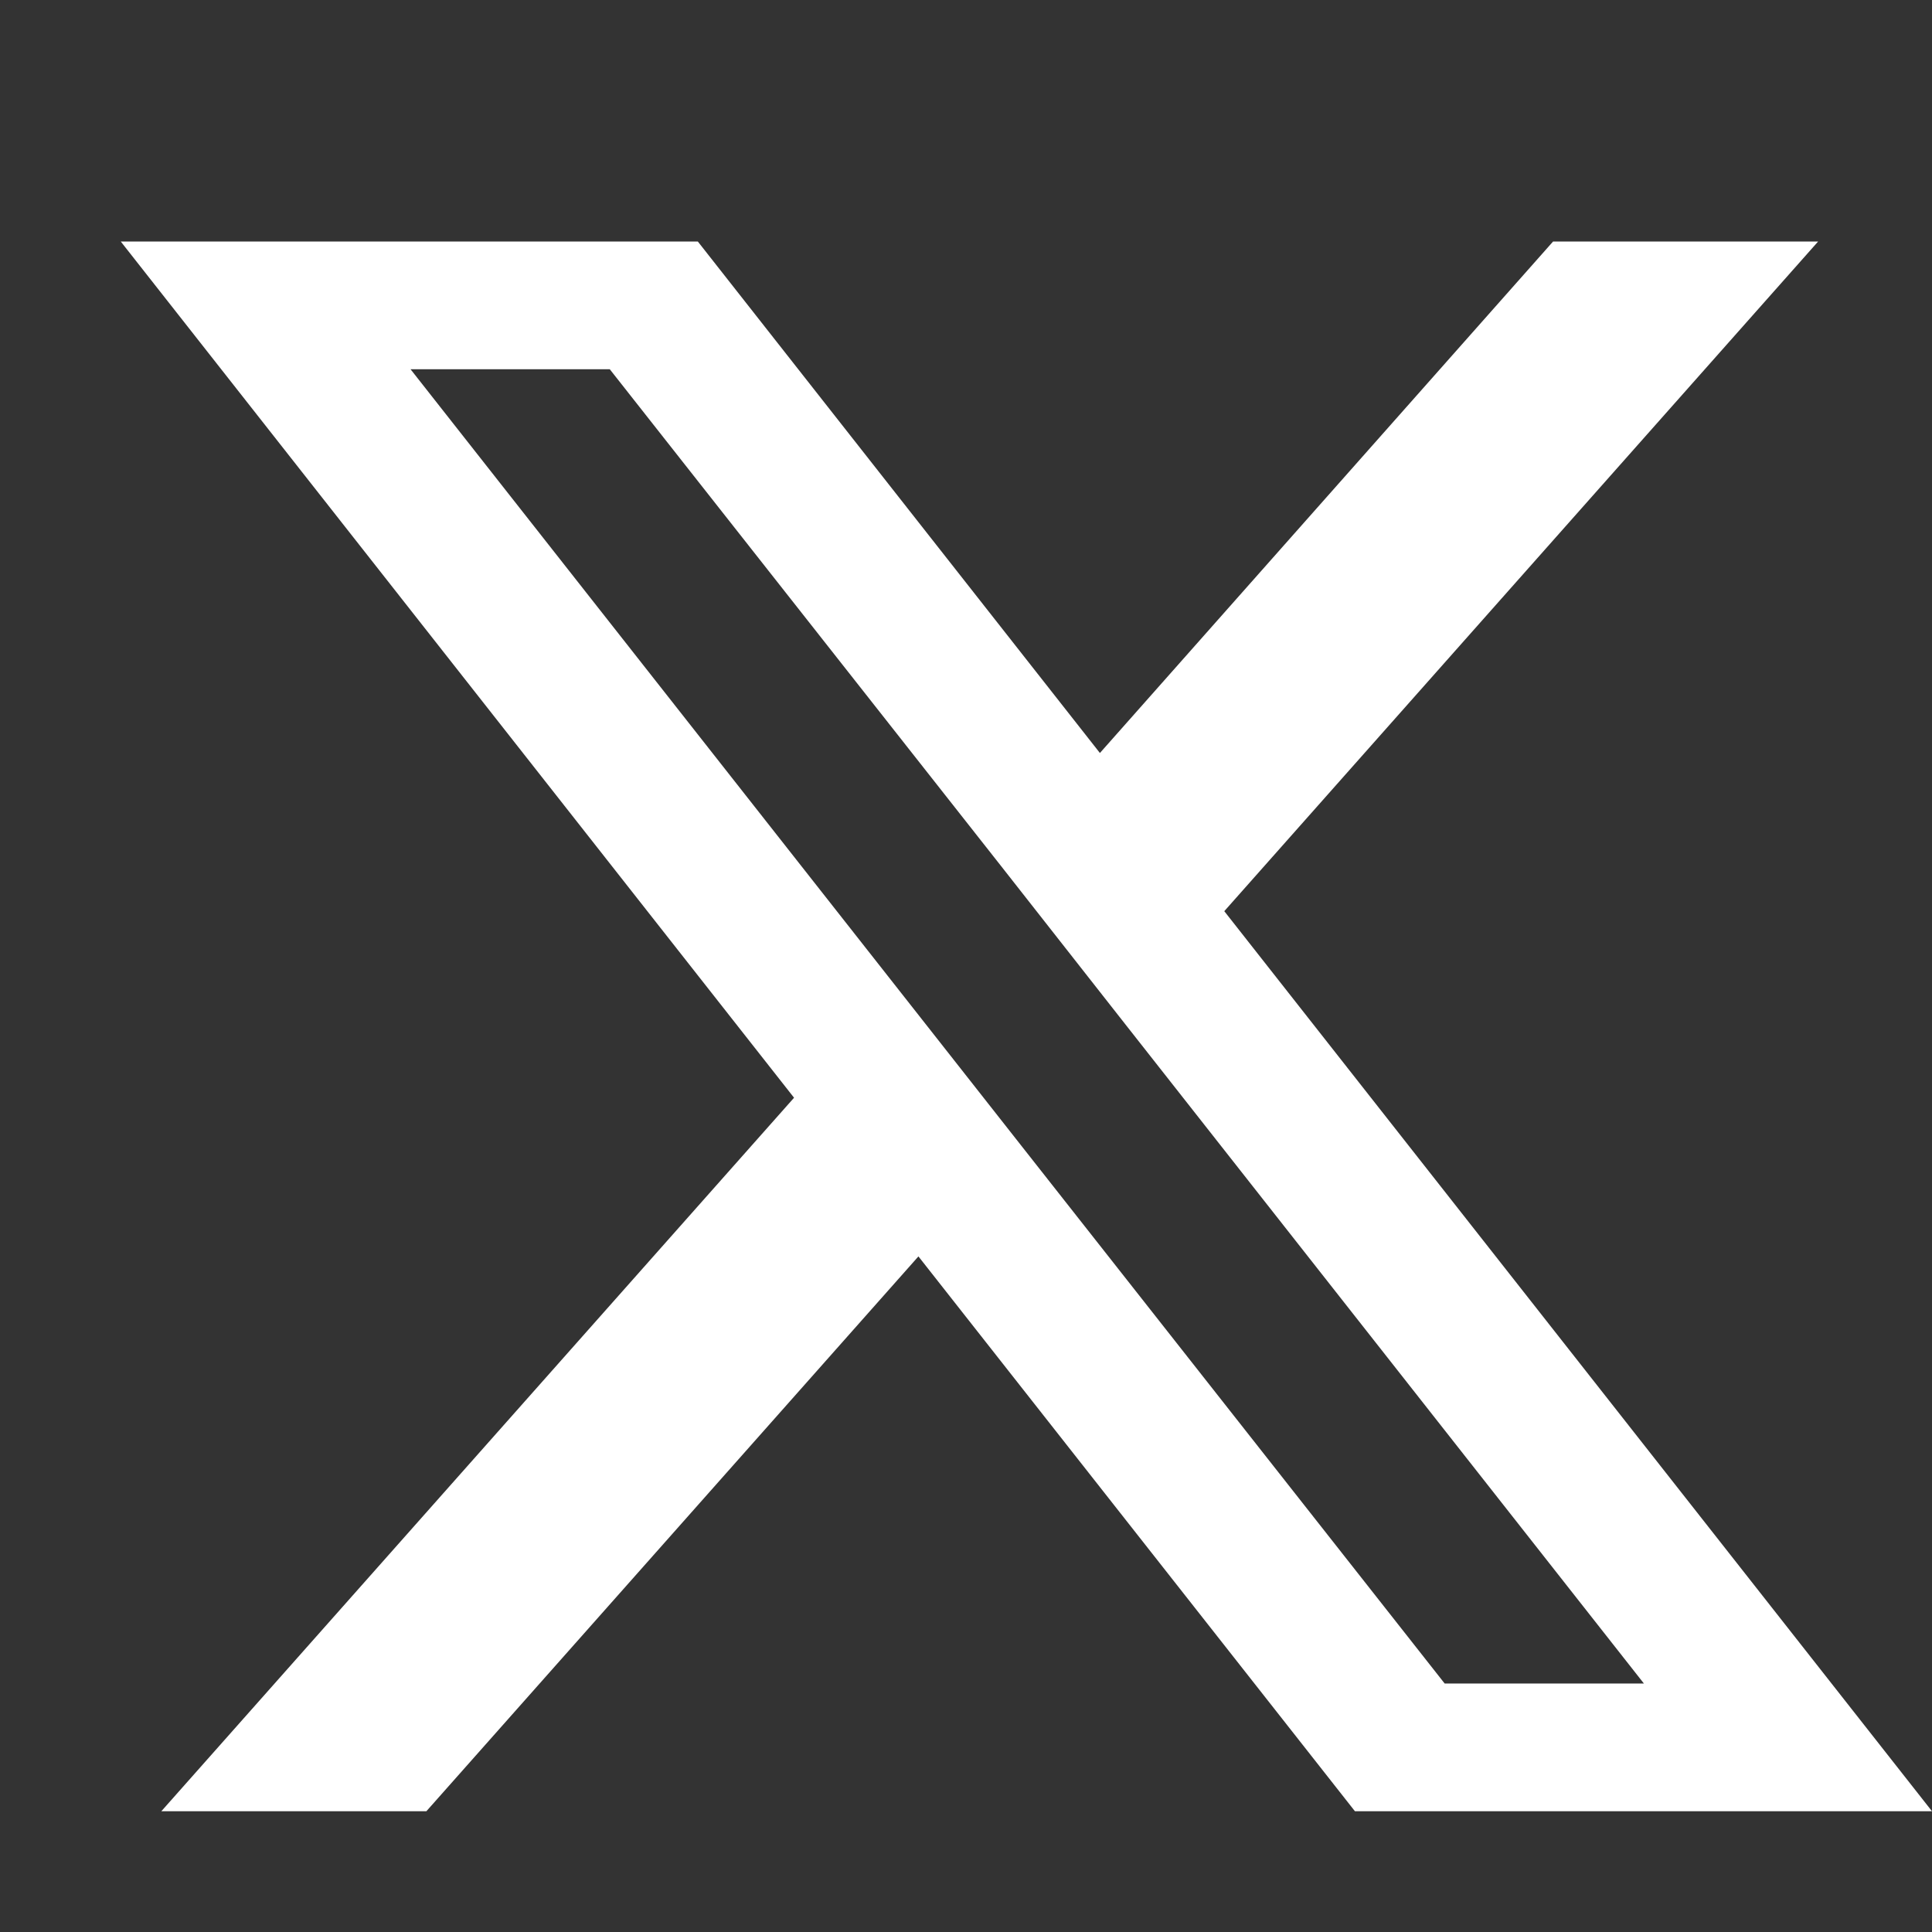
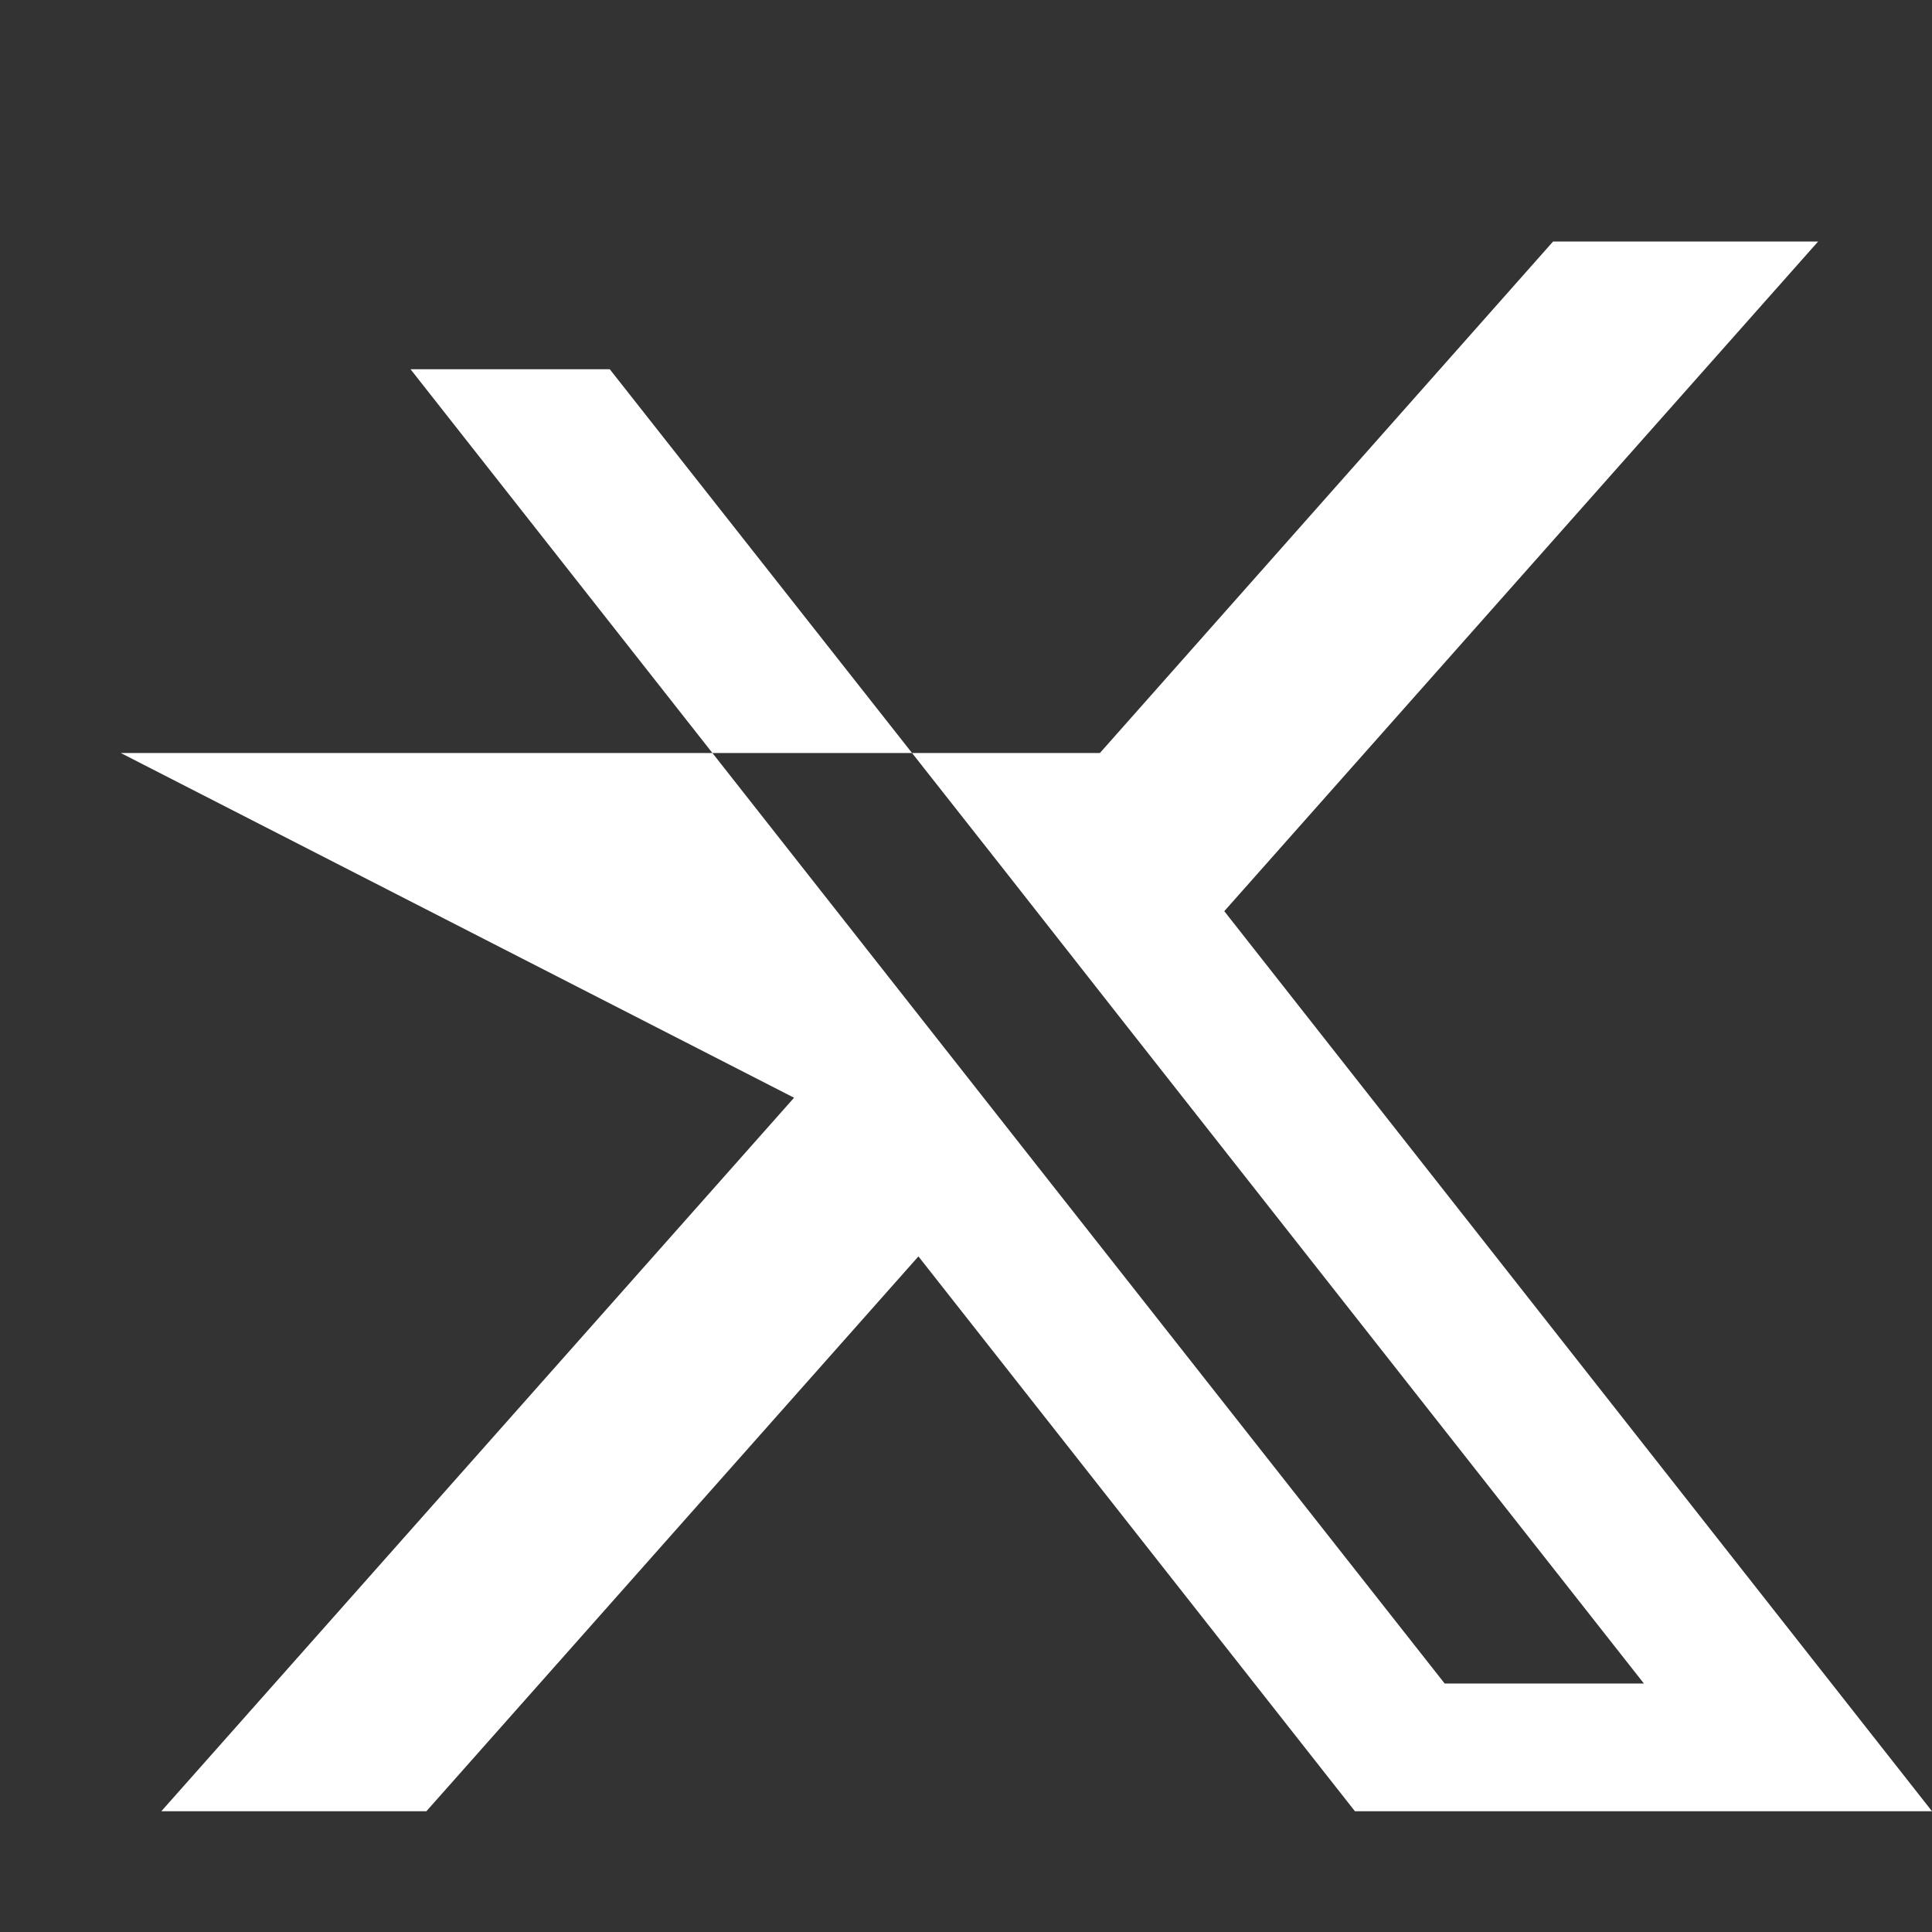
<svg xmlns="http://www.w3.org/2000/svg" width="16" height="16" viewBox="0 0 16 16" fill="none">
  <rect x="0" y="0" width="16" height="16" fill="#333333" stroke="none" />
-   <path d="M10.139 7.546L15.057 2H12.862L9.109 6.236L5.779 2H1L6.576 9.091L1.336 15H3.531L7.606 10.405L11.221 15H16L10.139 7.546ZM8.439 9.464L7.407 8.152L3.4 3.058H5.05L8.284 7.164L9.315 8.477L13.614 13.942H11.964L8.439 9.464Z" fill="white" />
+   <path d="M10.139 7.546L15.057 2H12.862L9.109 6.236H1L6.576 9.091L1.336 15H3.531L7.606 10.405L11.221 15H16L10.139 7.546ZM8.439 9.464L7.407 8.152L3.4 3.058H5.05L8.284 7.164L9.315 8.477L13.614 13.942H11.964L8.439 9.464Z" fill="white" />
</svg>